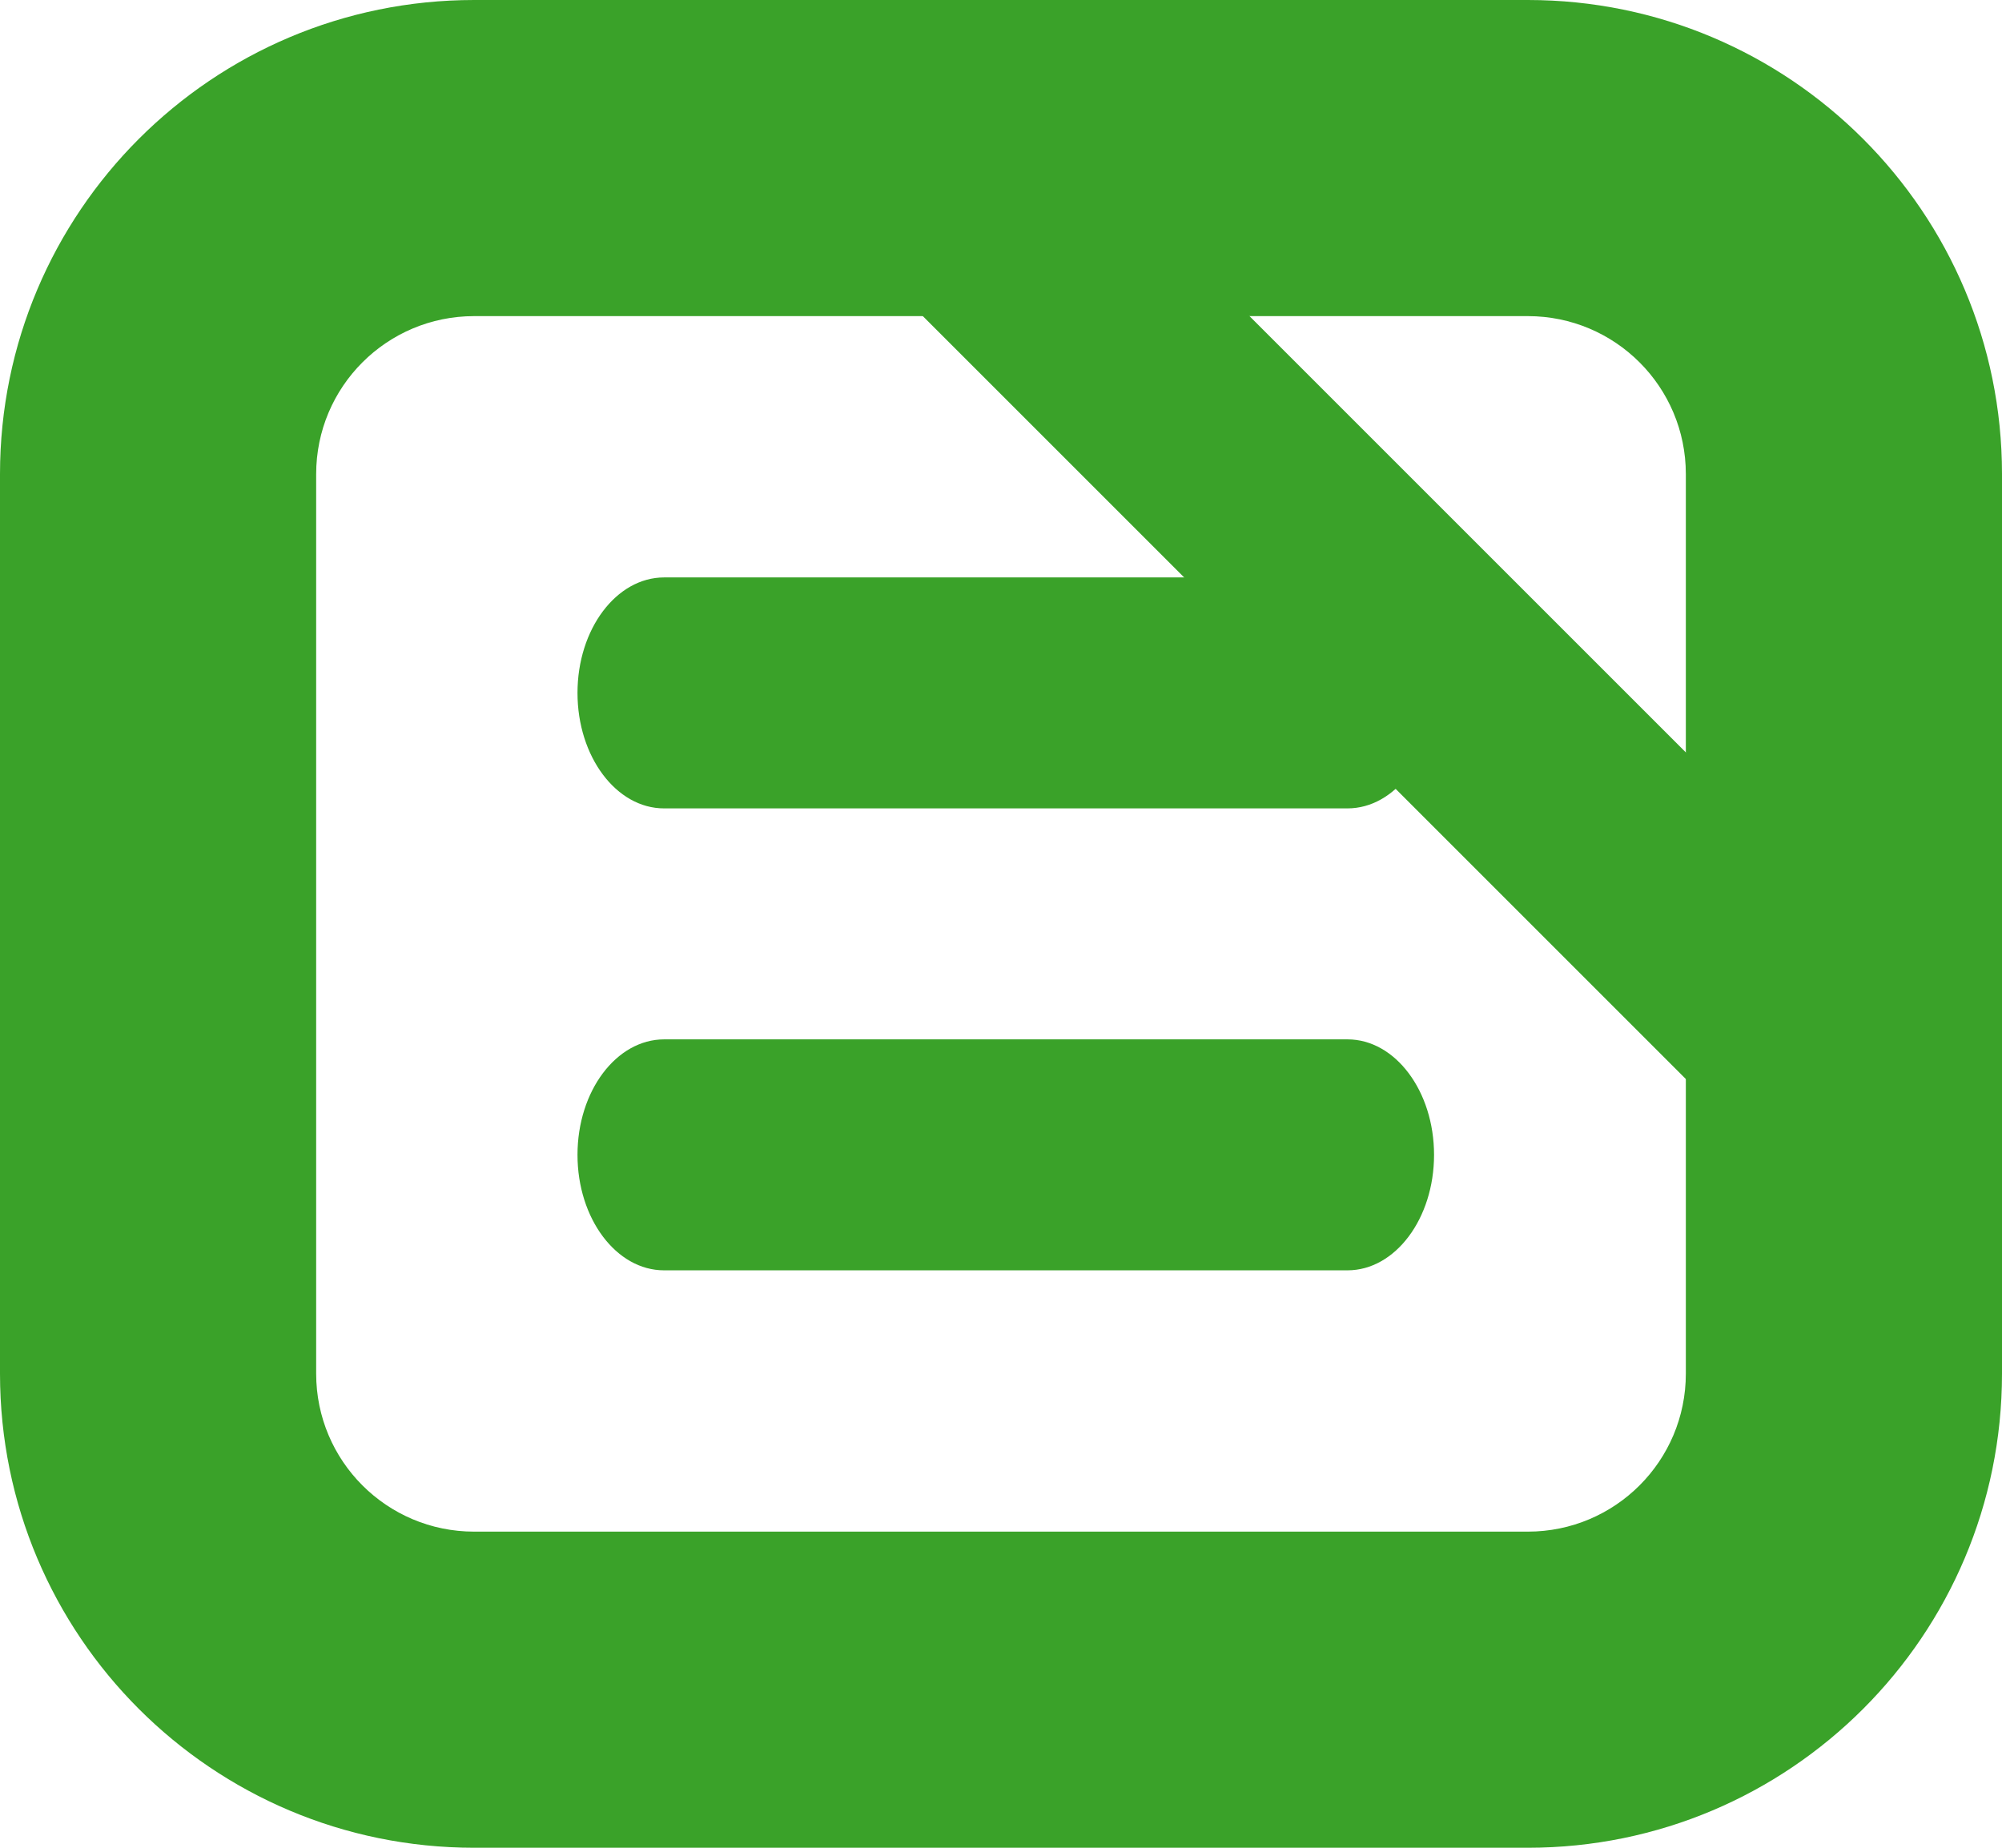
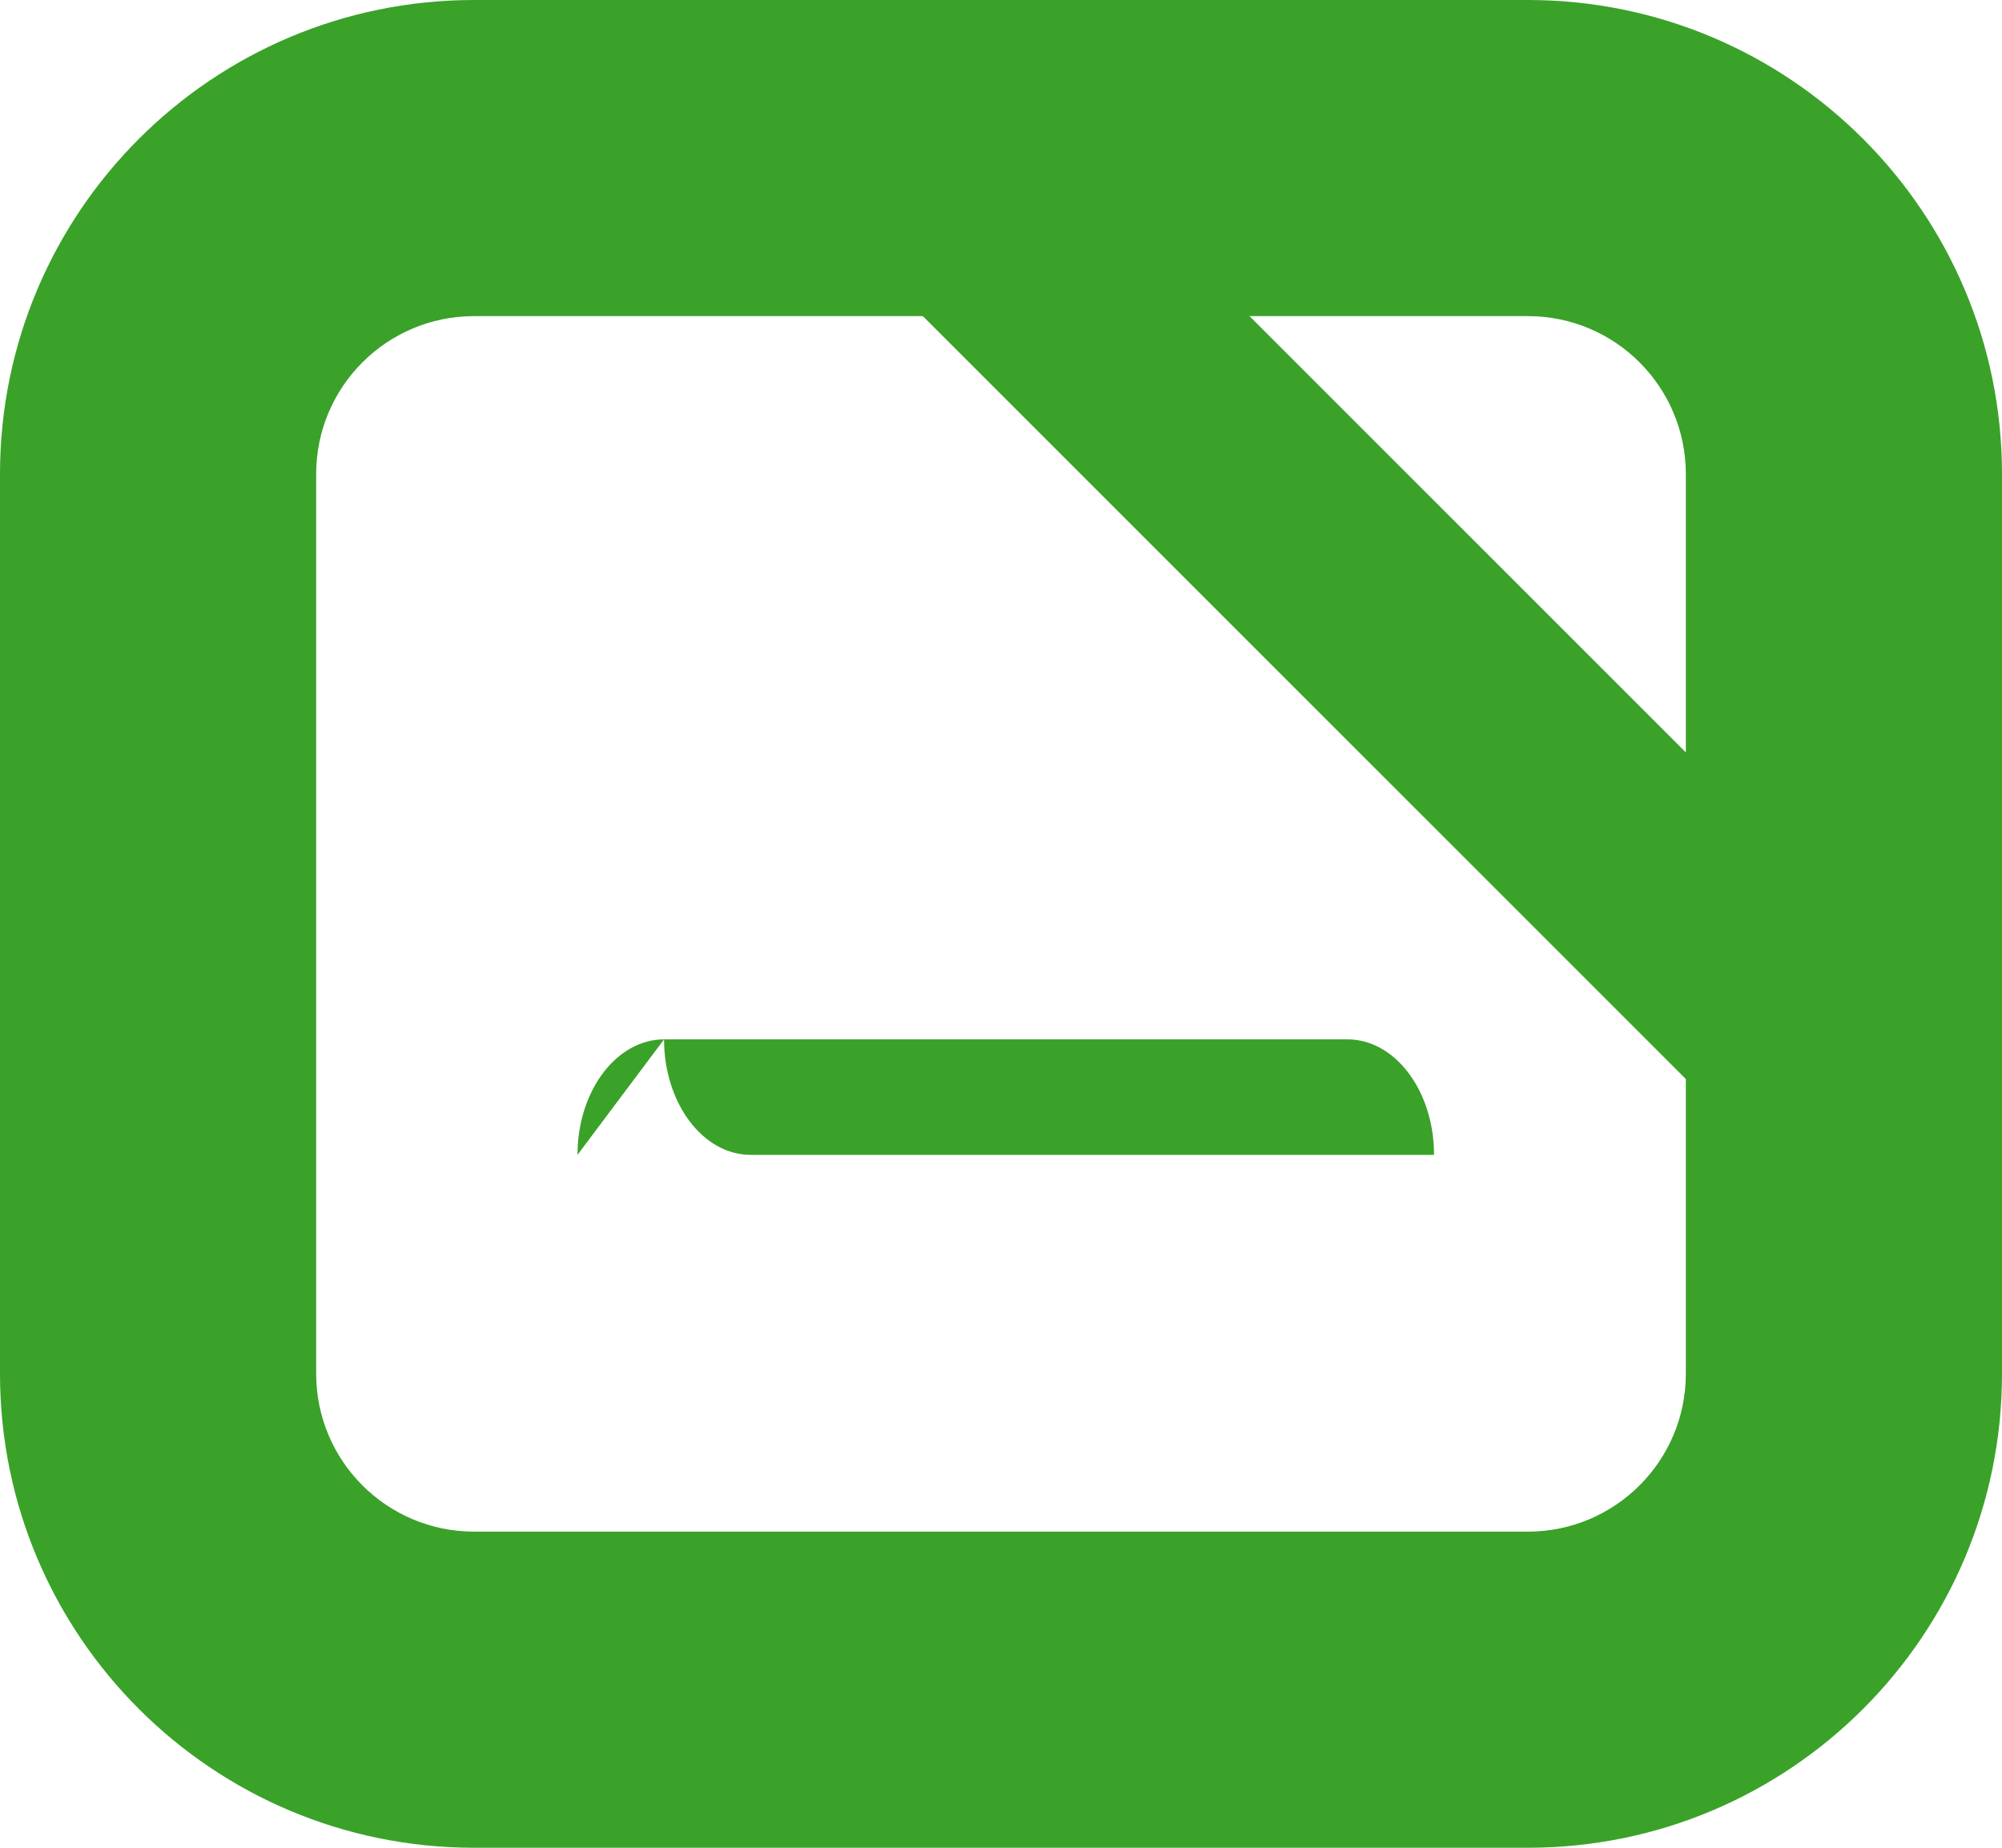
<svg xmlns="http://www.w3.org/2000/svg" width="13" height="12" viewBox="0 0 13 12" fill="none">
  <path fill-rule="evenodd" clip-rule="evenodd" fill="#3AA229" d="M0,3.079c0,-1.7,1.378,-3.079,3.079,-3.079h6.842c1.7,0,3.079,1.379,3.079,3.079v5.842c0,1.701,-1.379,3.079,-3.079,3.079h-6.842c-1.701,0,-3.079,-1.378,-3.079,-3.079v-5.842zm3.079,-1.026c-0.567,0,-1.026,0.459,-1.026,1.026v5.842c0,0.567,0.459,1.026,1.026,1.026h6.842c0.567,0,1.026,-0.459,1.026,-1.026v-5.842c0,-0.567,-0.459,-1.026,-1.026,-1.026h-6.842z" />
  <path stroke="#3AA229" stroke-width="1.5" d="M6,1l6,6" />
-   <path fill-rule="evenodd" clip-rule="evenodd" fill="#3AA229" d="M3.75,4.5c0,-0.414,0.252,-0.75,0.563,-0.75h4.437c0.311,0,0.562,0.336,0.562,0.75c0,0.414,-0.252,0.75,-0.562,0.75h-4.438c-0.31,0,-0.562,-0.336,-0.562,-0.75z" />
-   <path fill-rule="evenodd" clip-rule="evenodd" fill="#3AA229" d="M3.75,7.5c0,-0.414,0.252,-0.75,0.563,-0.75h4.437c0.31,0,0.562,0.336,0.562,0.75c0,0.414,-0.252,0.75,-0.562,0.75h-4.438c-0.31,0,-0.562,-0.336,-0.562,-0.75z" />
+   <path fill-rule="evenodd" clip-rule="evenodd" fill="#3AA229" d="M3.75,7.5c0,-0.414,0.252,-0.75,0.563,-0.75h4.437c0.31,0,0.562,0.336,0.562,0.75h-4.438c-0.31,0,-0.562,-0.336,-0.562,-0.75z" />
</svg>